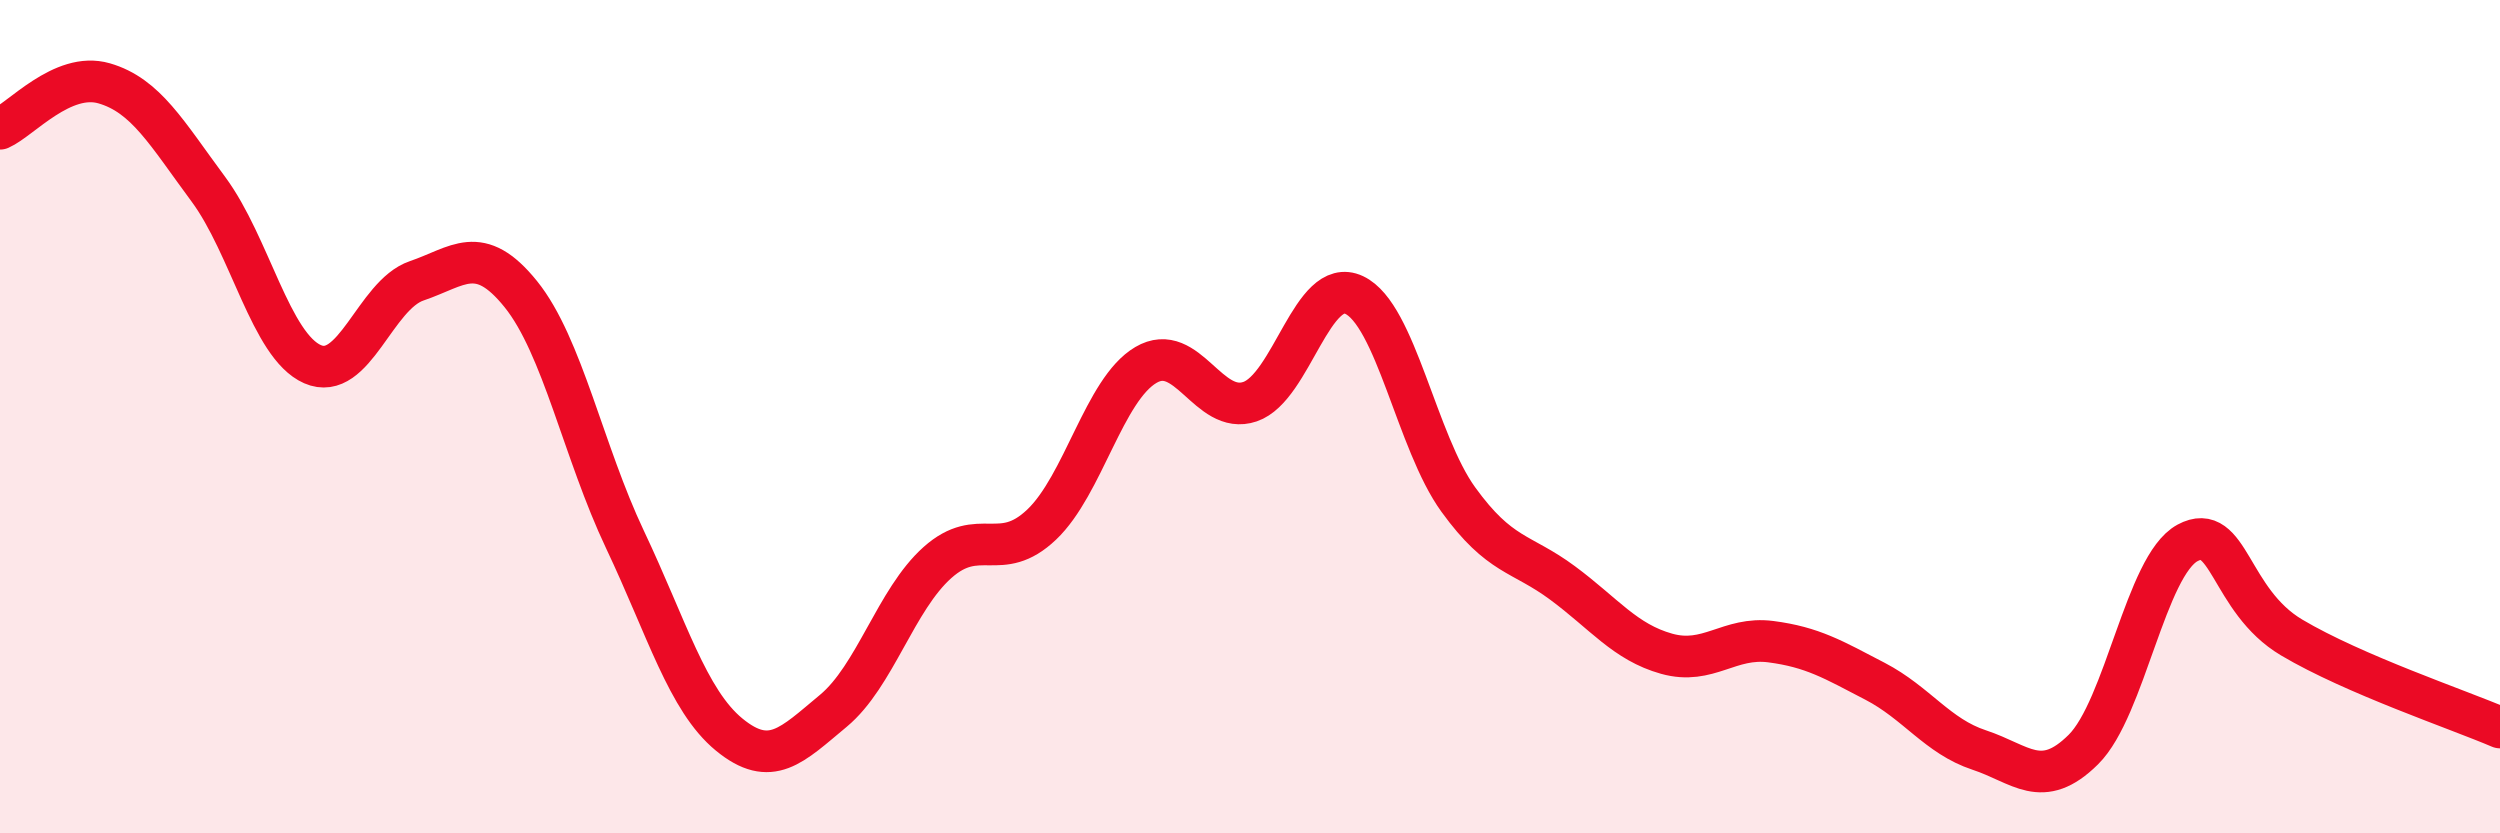
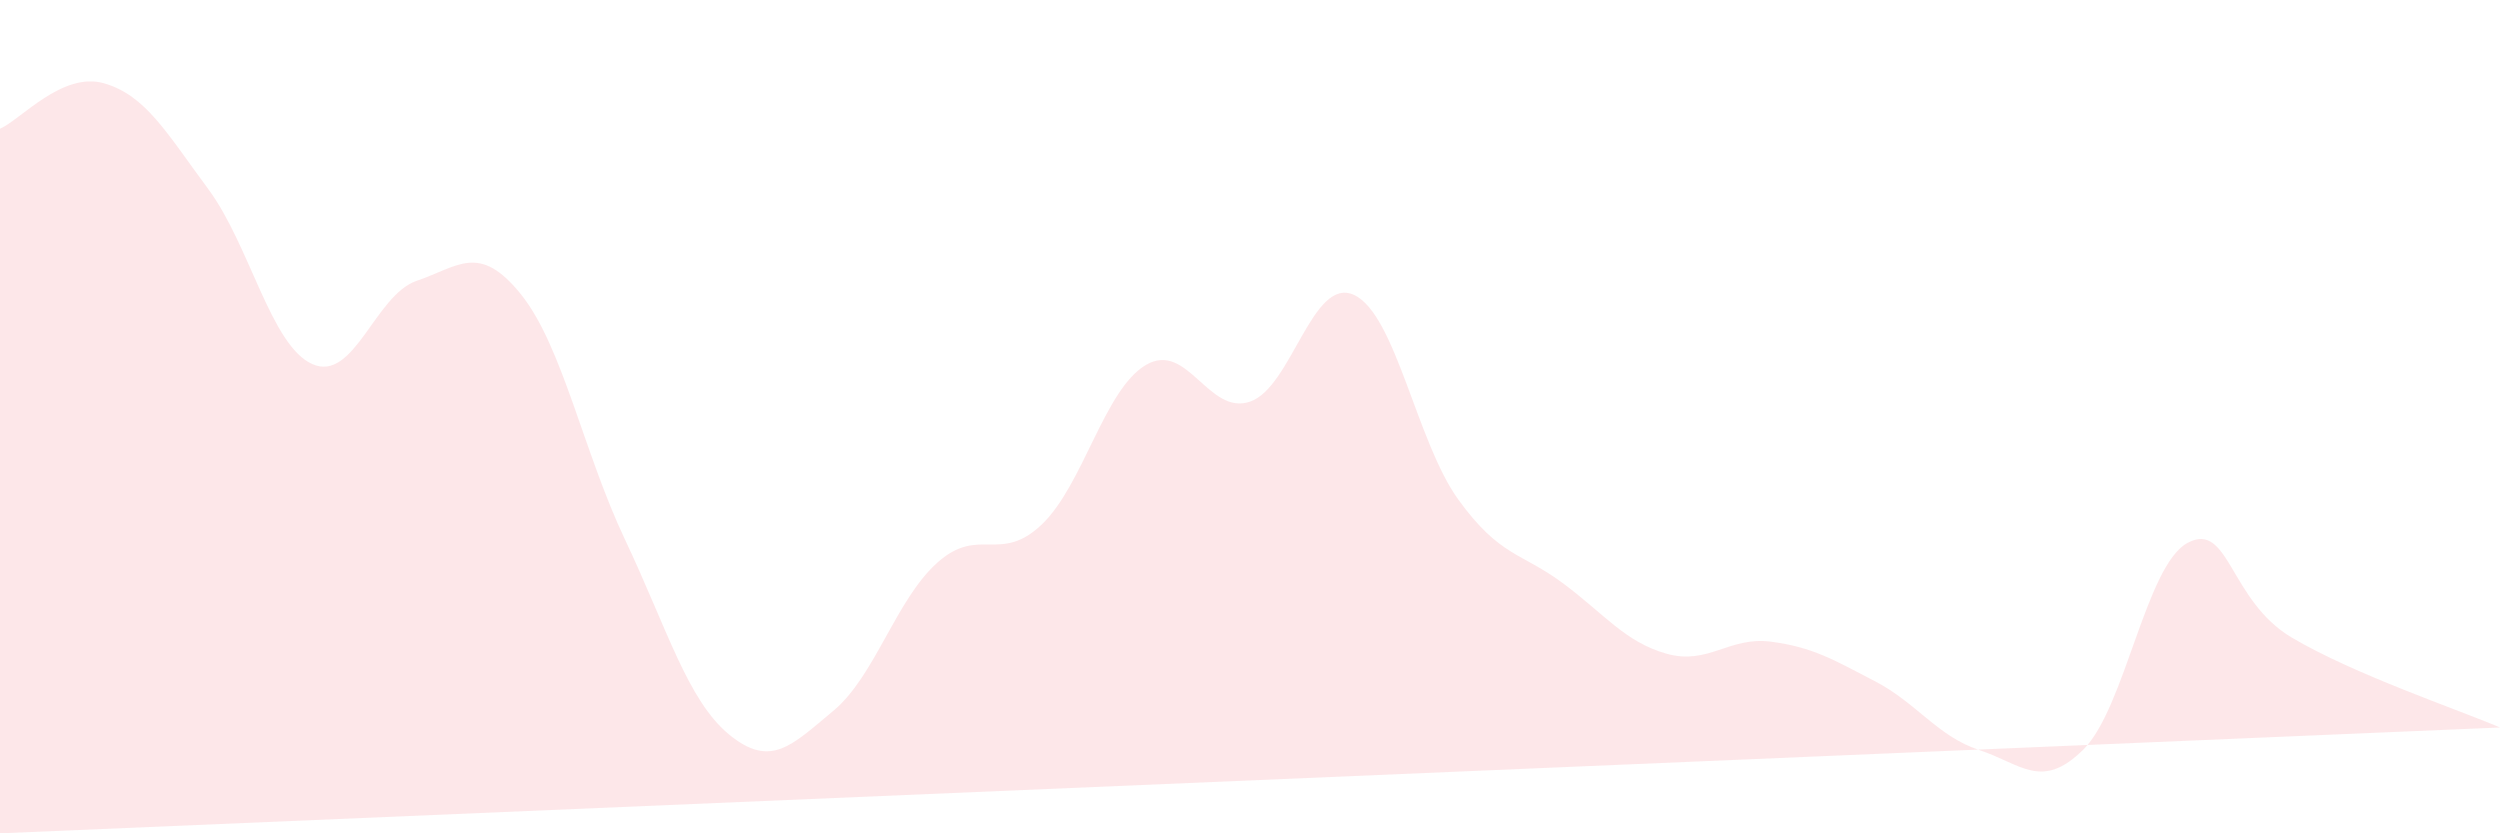
<svg xmlns="http://www.w3.org/2000/svg" width="60" height="20" viewBox="0 0 60 20">
-   <path d="M 0,3.09 C 0.5,2.87 1.5,1.71 2.5,2 C 3.5,2.29 4,3.19 5,4.54 C 6,5.89 6.5,8.3 7.5,8.74 C 8.5,9.18 9,7.08 10,6.74 C 11,6.4 11.5,5.82 12.5,7.06 C 13.5,8.3 14,10.84 15,12.95 C 16,15.06 16.5,16.81 17.5,17.63 C 18.5,18.45 19,17.89 20,17.06 C 21,16.23 21.5,14.39 22.5,13.5 C 23.5,12.61 24,13.54 25,12.59 C 26,11.64 26.5,9.35 27.5,8.76 C 28.5,8.17 29,9.98 30,9.64 C 31,9.3 31.5,6.61 32.5,7.08 C 33.5,7.55 34,10.61 35,11.99 C 36,13.37 36.5,13.25 37.5,13.99 C 38.5,14.73 39,15.41 40,15.69 C 41,15.97 41.5,15.27 42.5,15.4 C 43.5,15.53 44,15.83 45,16.35 C 46,16.87 46.5,17.67 47.5,18 C 48.5,18.33 49,18.98 50,17.99 C 51,17 51.5,13.57 52.5,13.03 C 53.5,12.49 53.5,14.41 55,15.3 C 56.5,16.19 59,17.03 60,17.46L60 20L0 20Z" fill="#EB0A25" opacity="0.1" stroke-linecap="round" stroke-linejoin="round" />
-   <path d="M 0,3.09 C 0.5,2.87 1.5,1.71 2.5,2 C 3.5,2.29 4,3.19 5,4.54 C 6,5.89 6.5,8.3 7.5,8.74 C 8.5,9.18 9,7.08 10,6.74 C 11,6.4 11.5,5.82 12.5,7.06 C 13.5,8.3 14,10.84 15,12.95 C 16,15.06 16.5,16.81 17.5,17.63 C 18.5,18.45 19,17.89 20,17.06 C 21,16.23 21.5,14.39 22.5,13.5 C 23.5,12.61 24,13.54 25,12.59 C 26,11.64 26.5,9.35 27.5,8.76 C 28.5,8.17 29,9.98 30,9.64 C 31,9.3 31.5,6.61 32.5,7.08 C 33.5,7.55 34,10.61 35,11.99 C 36,13.37 36.5,13.25 37.5,13.99 C 38.5,14.73 39,15.41 40,15.69 C 41,15.97 41.5,15.27 42.5,15.4 C 43.5,15.53 44,15.83 45,16.35 C 46,16.87 46.5,17.67 47.5,18 C 48.5,18.33 49,18.98 50,17.99 C 51,17 51.5,13.57 52.5,13.03 C 53.5,12.49 53.5,14.41 55,15.3 C 56.5,16.19 59,17.03 60,17.46" stroke="#EB0A25" stroke-width="1" fill="none" stroke-linecap="round" stroke-linejoin="round" />
+   <path d="M 0,3.09 C 0.5,2.87 1.5,1.71 2.5,2 C 3.5,2.29 4,3.19 5,4.54 C 6,5.89 6.5,8.3 7.5,8.74 C 8.5,9.18 9,7.08 10,6.74 C 11,6.4 11.5,5.82 12.5,7.06 C 13.5,8.3 14,10.84 15,12.95 C 16,15.06 16.5,16.81 17.5,17.63 C 18.5,18.45 19,17.89 20,17.06 C 21,16.23 21.5,14.39 22.5,13.5 C 23.5,12.61 24,13.54 25,12.59 C 26,11.64 26.5,9.35 27.5,8.76 C 28.5,8.17 29,9.98 30,9.64 C 31,9.3 31.5,6.61 32.5,7.08 C 33.5,7.55 34,10.61 35,11.99 C 36,13.37 36.5,13.25 37.5,13.99 C 38.5,14.73 39,15.41 40,15.69 C 41,15.97 41.5,15.27 42.5,15.4 C 43.5,15.53 44,15.83 45,16.35 C 46,16.87 46.5,17.67 47.5,18 C 48.5,18.33 49,18.98 50,17.99 C 51,17 51.5,13.57 52.5,13.03 C 53.5,12.49 53.5,14.41 55,15.3 C 56.5,16.19 59,17.03 60,17.46L0 20Z" fill="#EB0A25" opacity="0.1" stroke-linecap="round" stroke-linejoin="round" />
</svg>